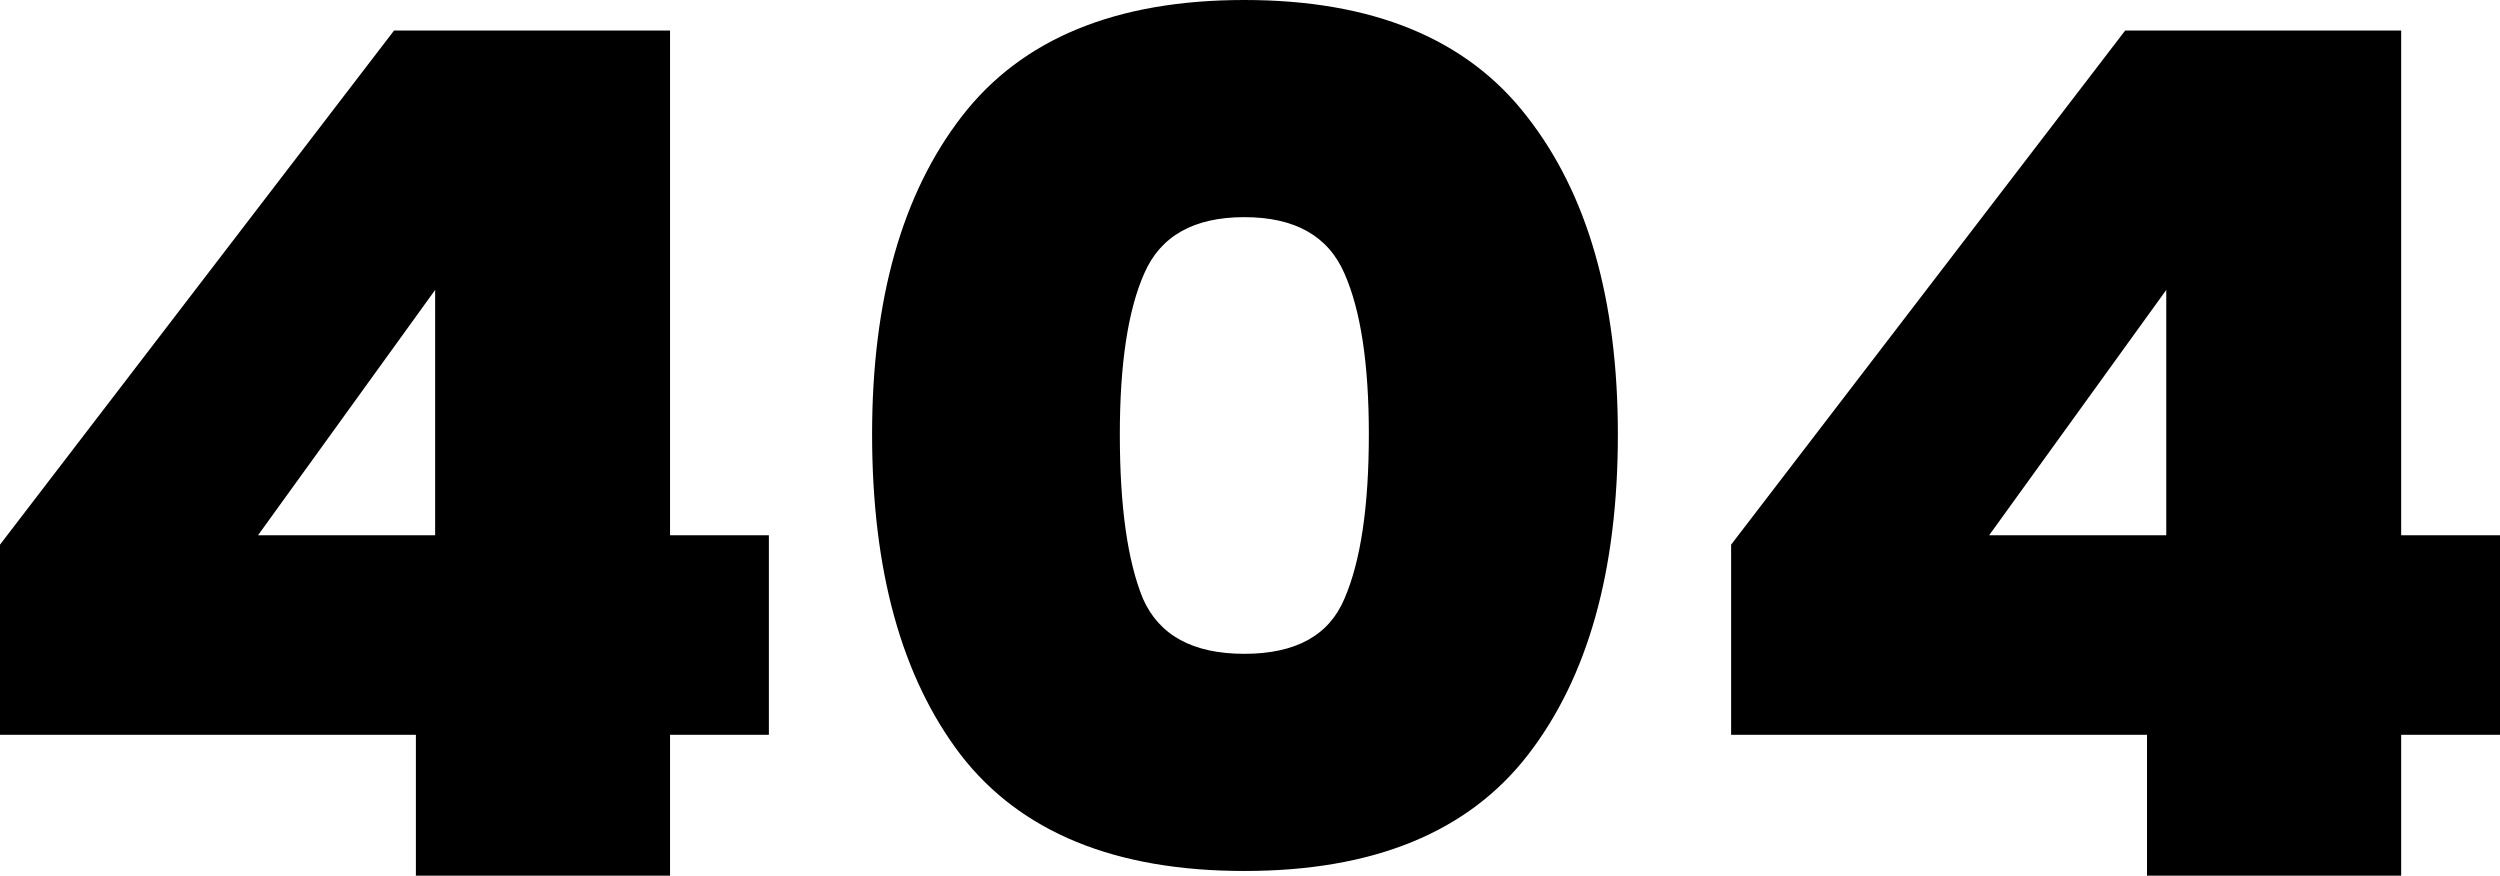
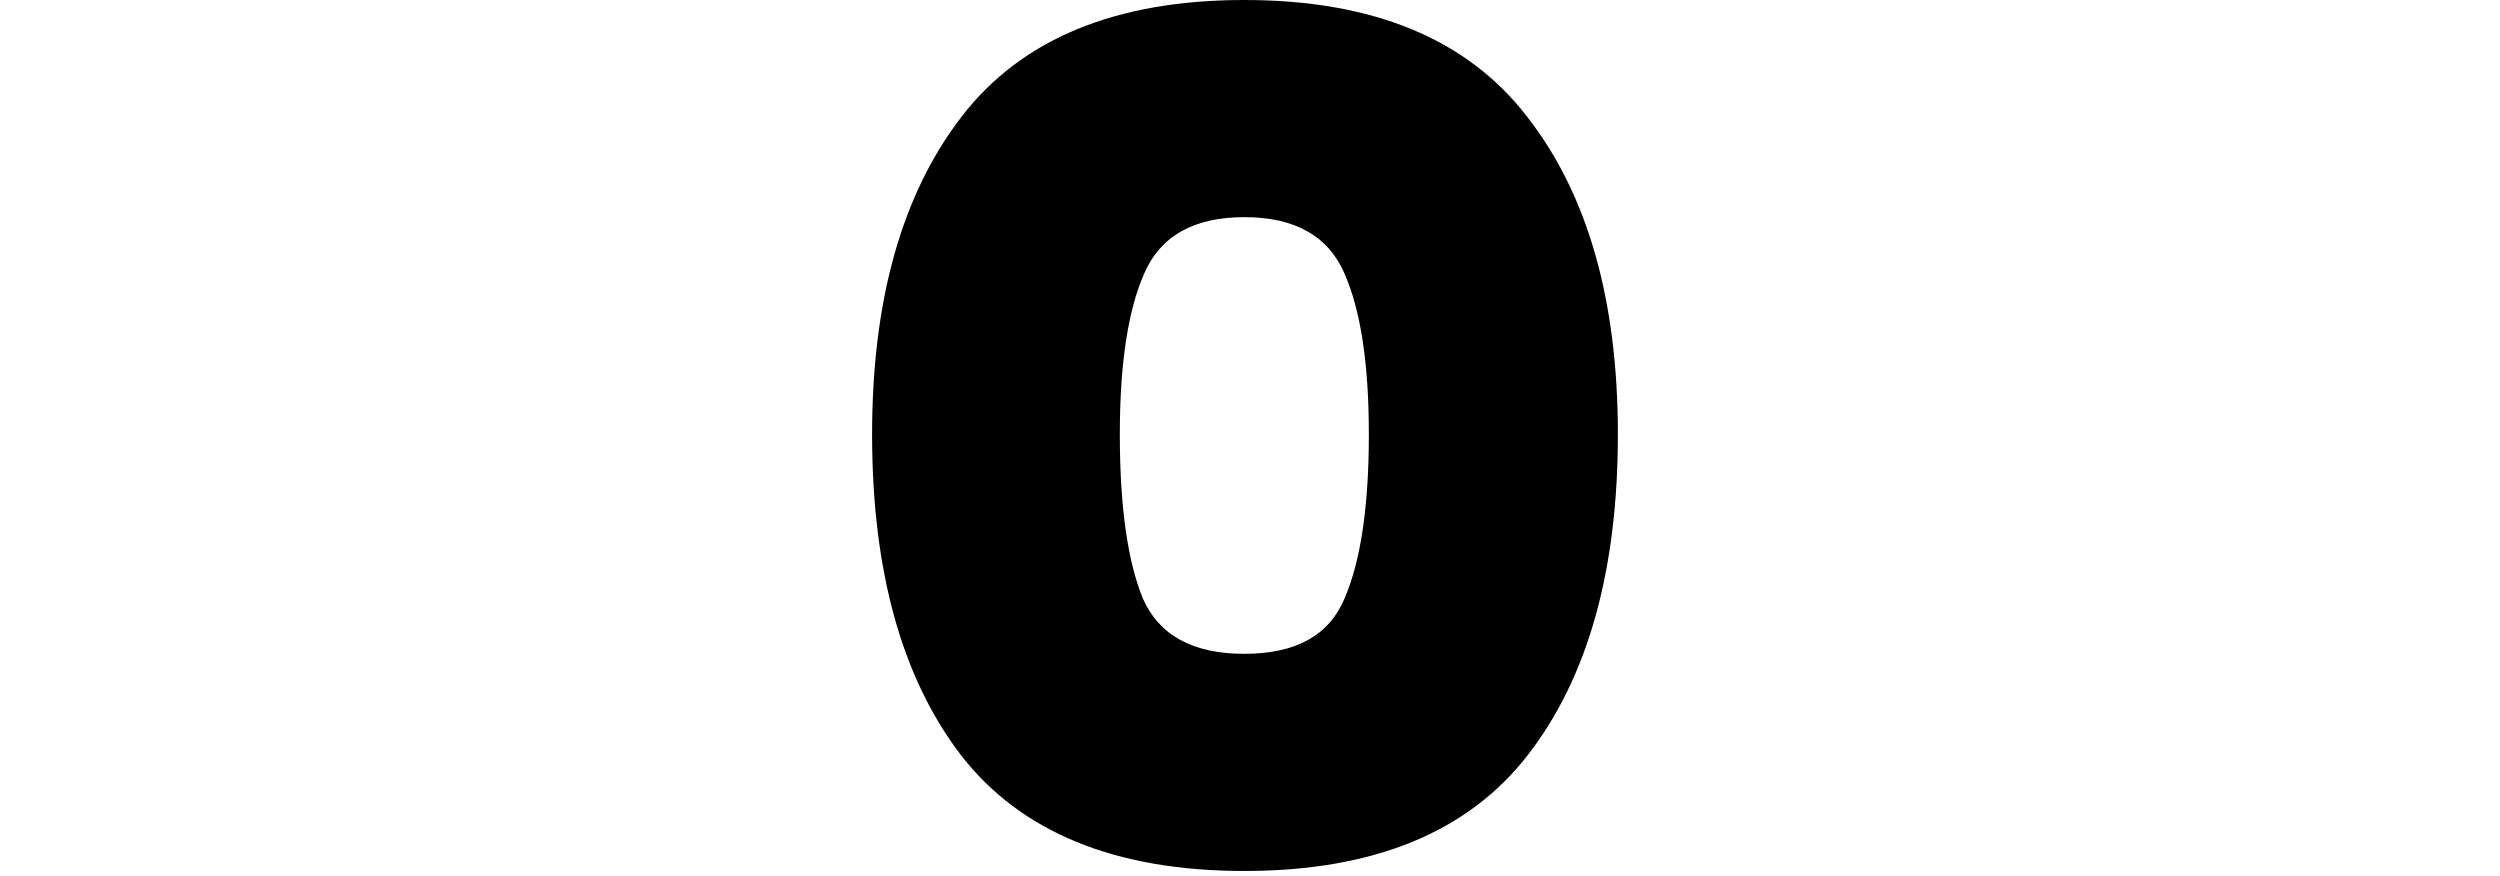
<svg xmlns="http://www.w3.org/2000/svg" width="748" height="262" viewBox="0 0 748 262" fill="none">
-   <path d="M0 219.855V162.96L117.905 9.131H200.477V160.15H230.05V219.855H200.477V262H124.434V219.855H0ZM130.195 86.748L77.195 160.15H130.195V86.748Z" fill="black" />
  <path d="M260.93 129.946C260.93 89.675 269.891 57.949 287.814 34.77C305.737 11.59 333.901 0 372.306 0C410.712 0 438.876 11.59 456.799 34.77C474.977 57.949 484.067 89.675 484.067 129.946C484.067 170.686 475.105 202.646 457.183 225.826C439.26 249.005 410.968 260.595 372.306 260.595C333.645 260.595 305.352 249.005 287.43 225.826C269.763 202.646 260.93 170.686 260.93 129.946ZM409.56 129.946C409.56 108.874 407.127 92.836 402.263 81.831C397.398 70.593 387.412 64.973 372.306 64.973C357.2 64.973 347.215 70.593 342.35 81.831C337.485 92.836 335.053 108.874 335.053 129.946C335.053 151.487 337.357 167.877 341.966 179.115C346.831 190.12 356.944 195.622 372.306 195.622C387.668 195.622 397.654 190.12 402.263 179.115C407.127 167.877 409.56 151.487 409.56 129.946Z" fill="black" />
-   <path d="M517.95 219.855V162.96L635.856 9.131H718.428V160.15H748V219.855H718.428V262H642.385V219.855H517.95ZM648.145 86.748L595.146 160.15H648.145V86.748Z" fill="black" />
</svg>